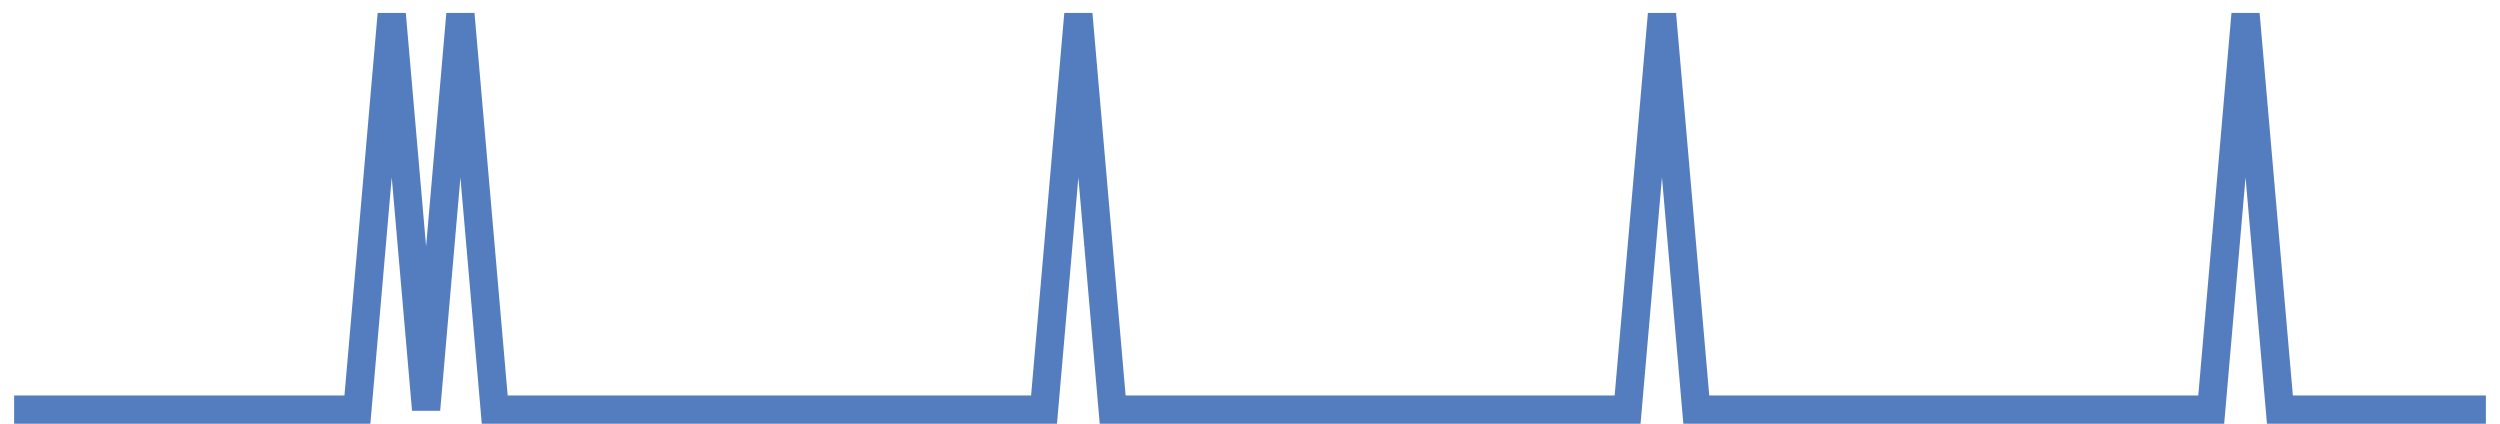
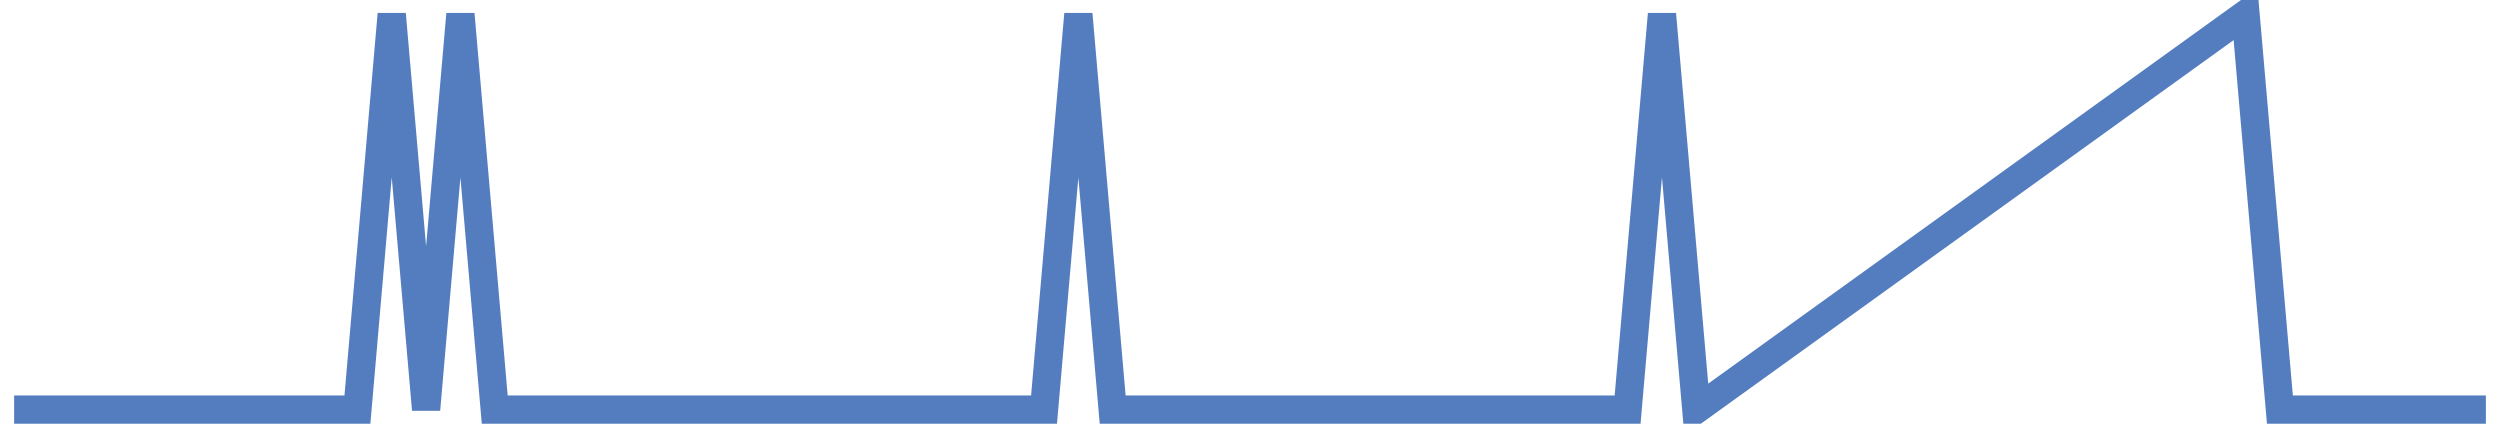
<svg xmlns="http://www.w3.org/2000/svg" width="177pt" height="30pt" viewBox="0 0 177 30" version="1.1">
  <g id="surface21939546">
-     <path style="fill:none;stroke-width:2;stroke-linecap:butt;stroke-linejoin:miter;stroke:rgb(32.941%,49.02%,74.902%);stroke-opacity:1;stroke-miterlimit:10;" d="M 1 29 L 25.305 29 L 27.734 1 L 30.168 29 L 32.598 1 L 35.027 29 L 73.918 29 L 76.348 1 L 78.777 29 L 115.234 29 L 117.668 1 L 120.098 29 L 156.555 29 L 158.984 1 L 161.418 29 L 176 29 " />
+     <path style="fill:none;stroke-width:2;stroke-linecap:butt;stroke-linejoin:miter;stroke:rgb(32.941%,49.02%,74.902%);stroke-opacity:1;stroke-miterlimit:10;" d="M 1 29 L 25.305 29 L 27.734 1 L 30.168 29 L 32.598 1 L 35.027 29 L 73.918 29 L 76.348 1 L 78.777 29 L 115.234 29 L 117.668 1 L 120.098 29 L 158.984 1 L 161.418 29 L 176 29 " />
  </g>
</svg>